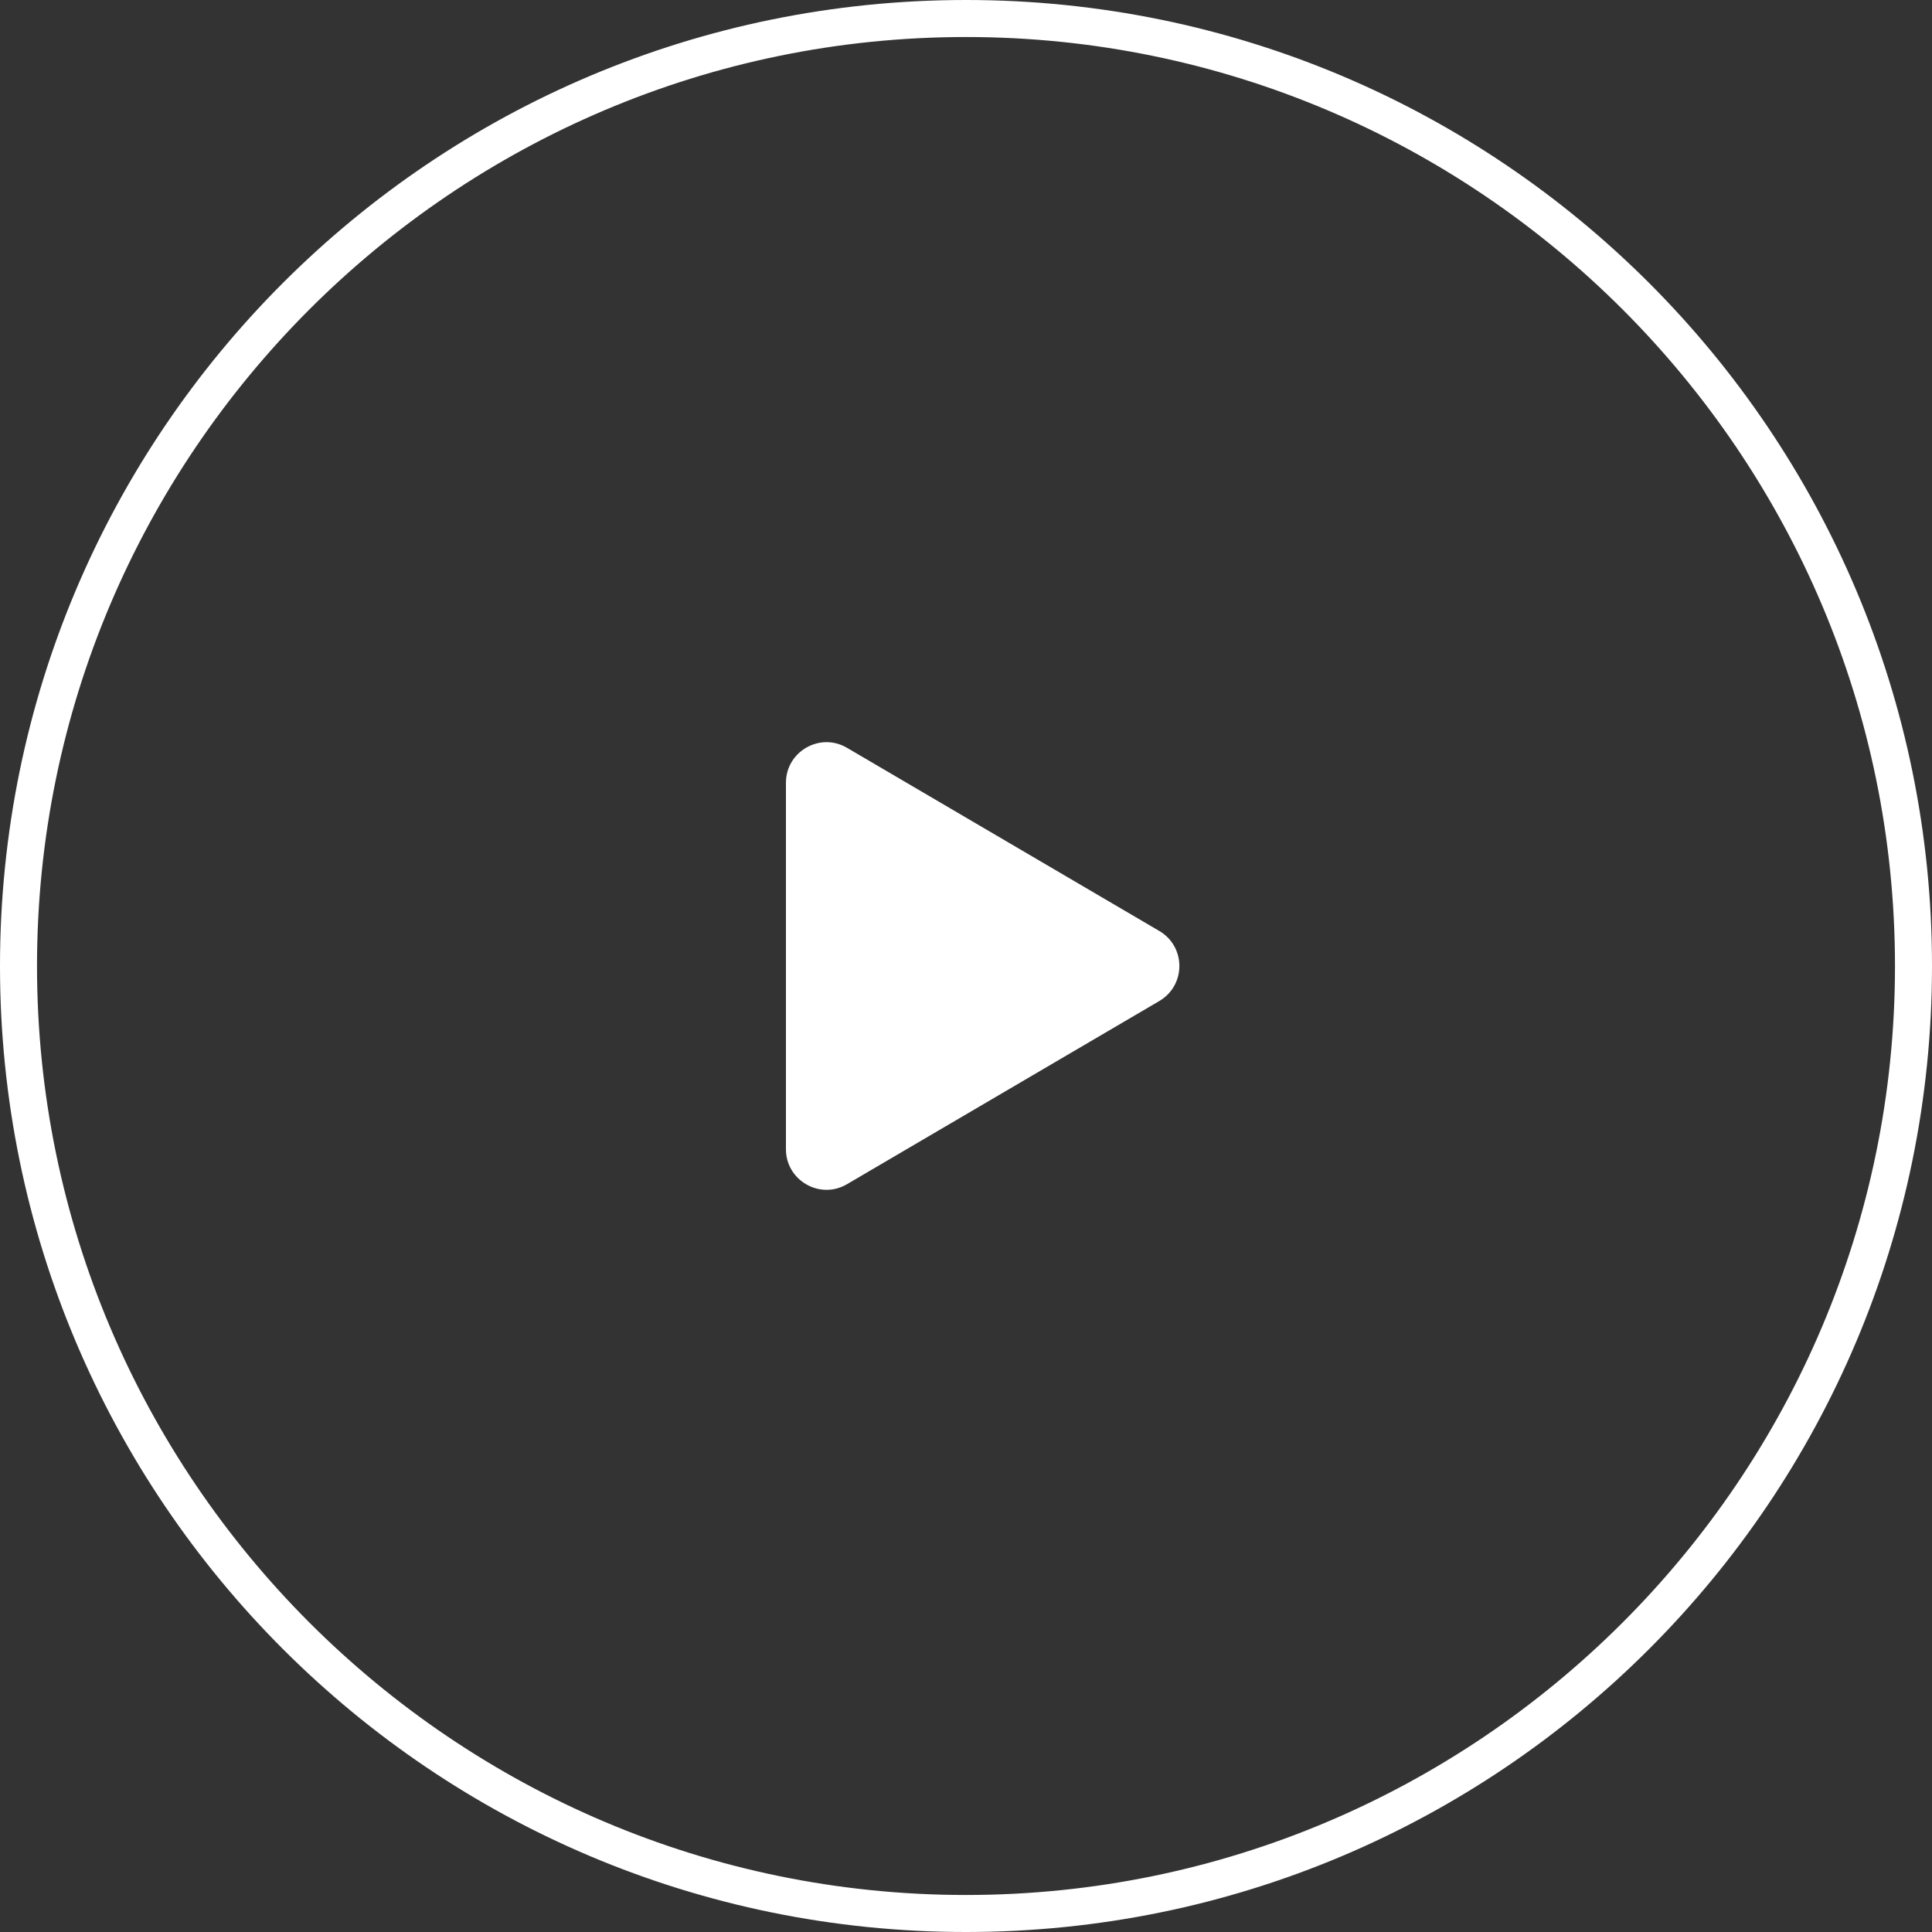
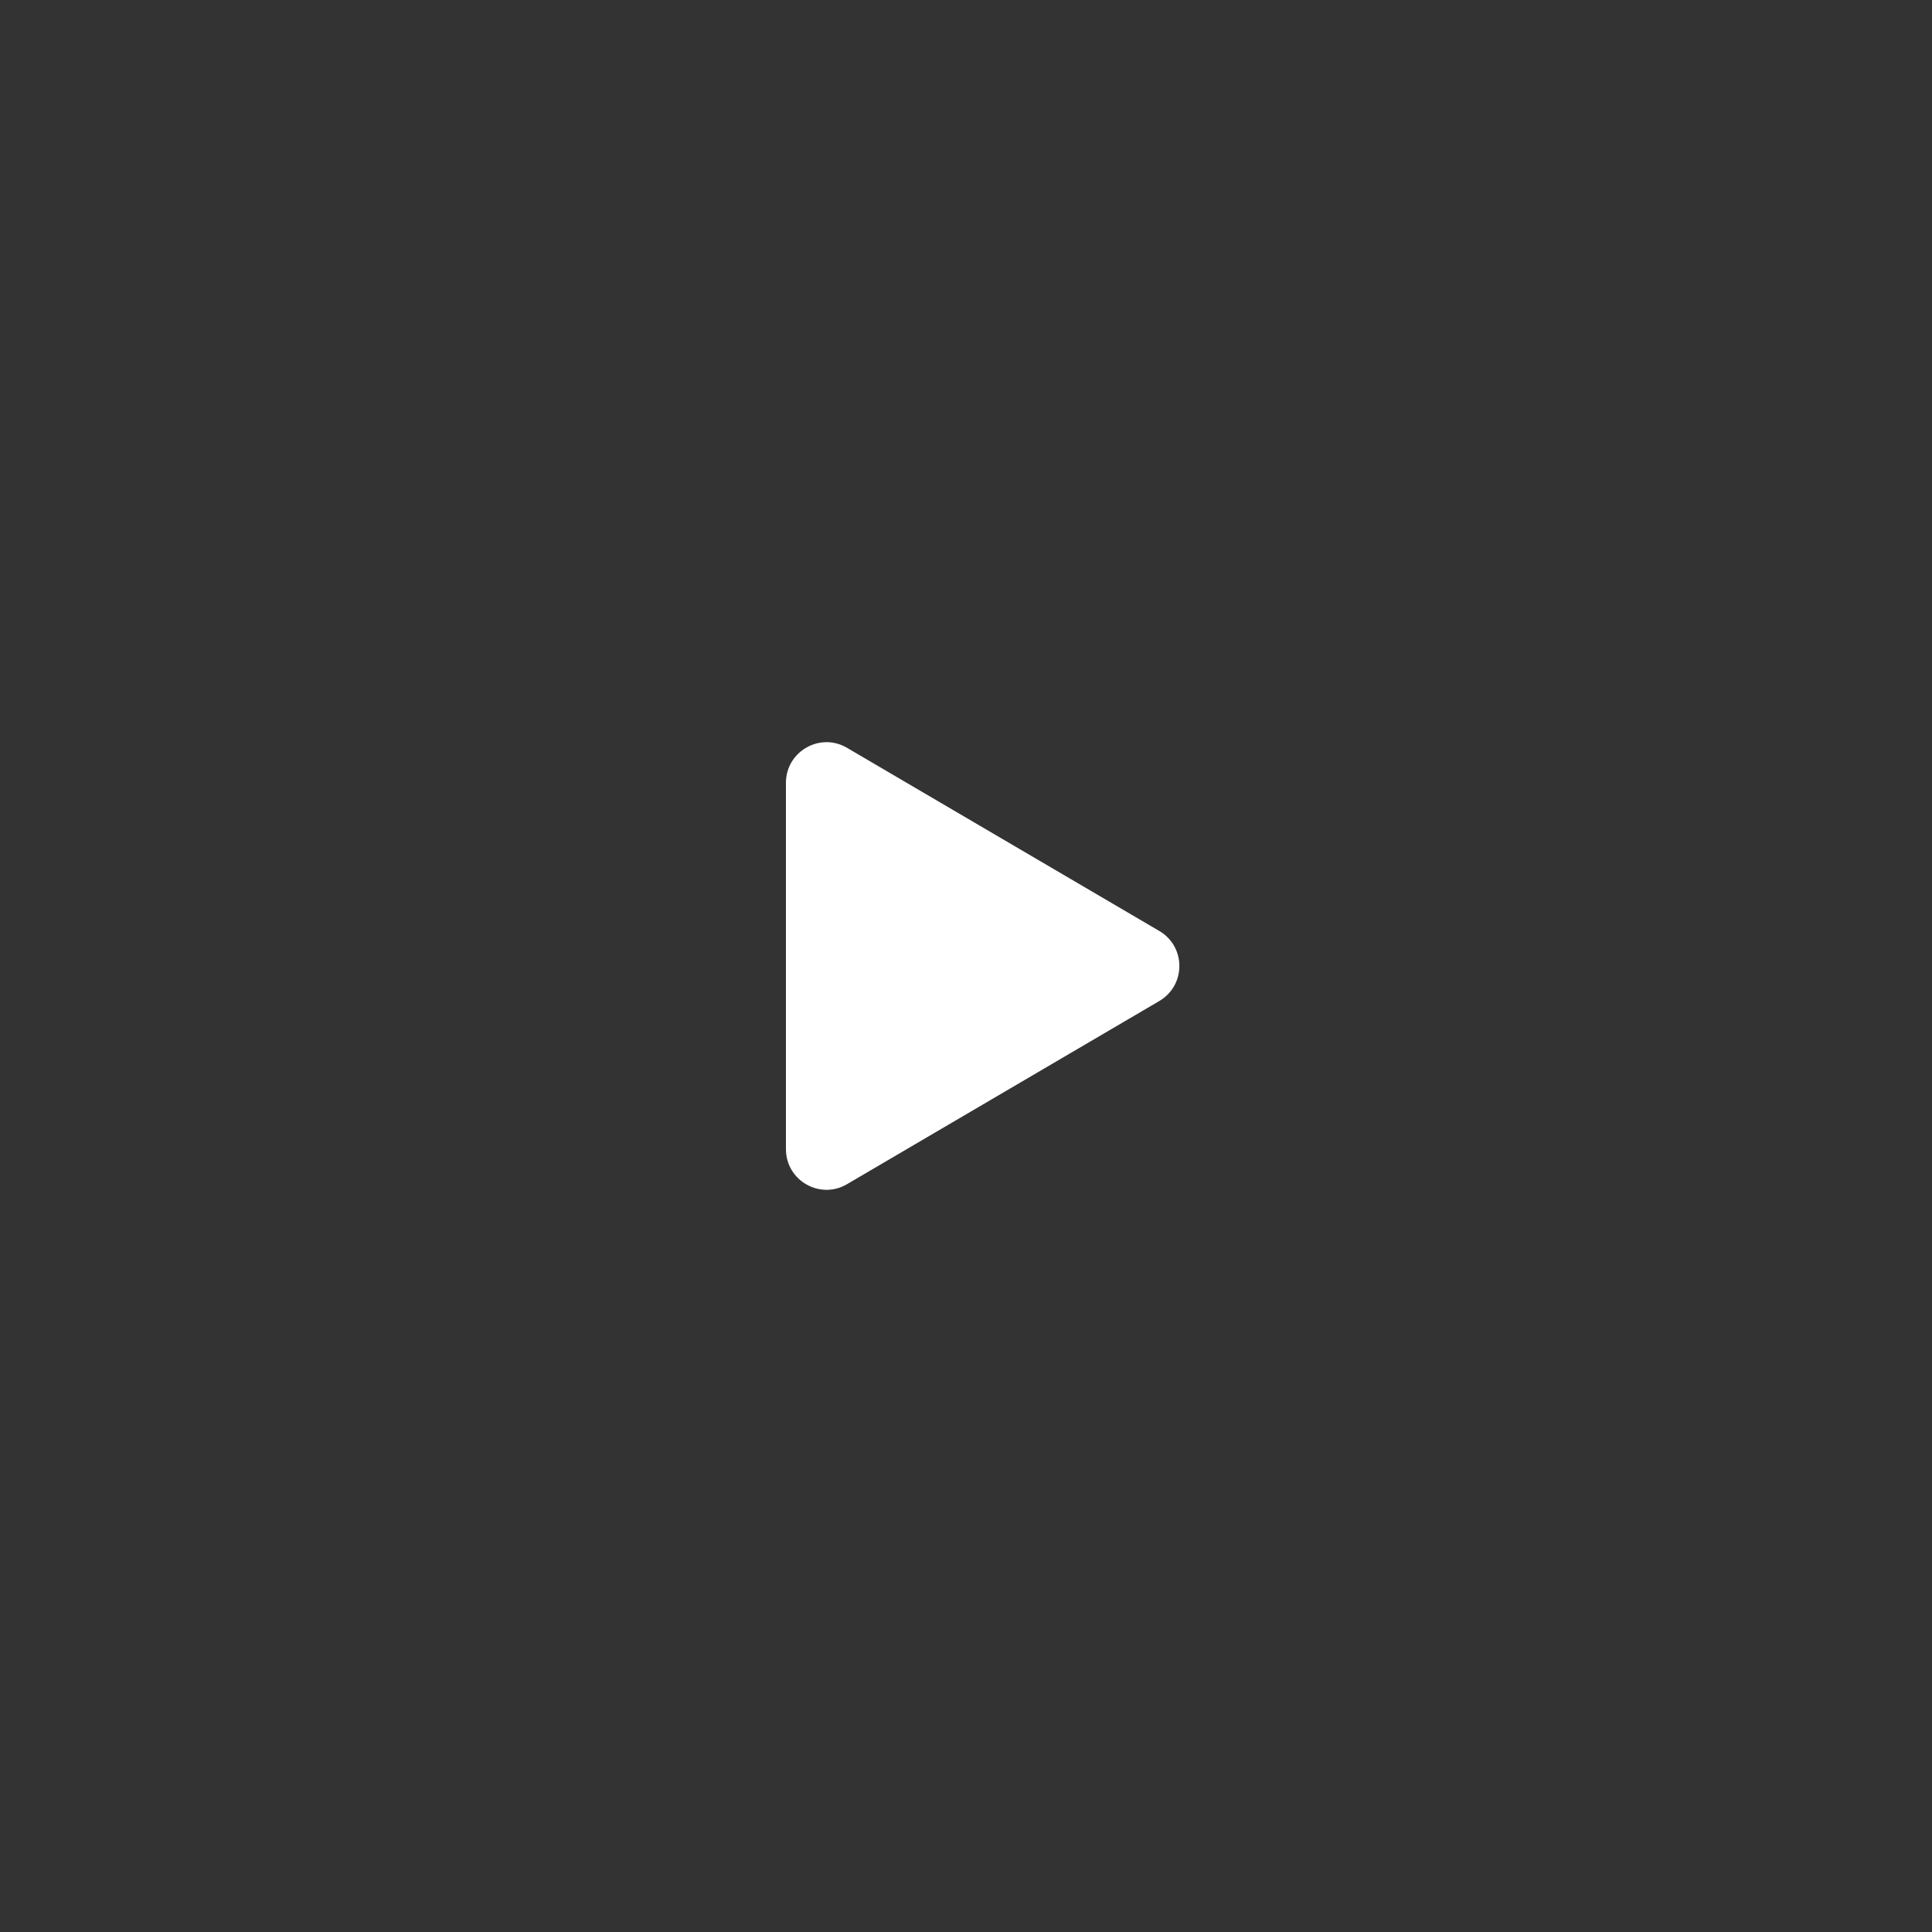
<svg xmlns="http://www.w3.org/2000/svg" width="104.4" height="104.4" viewBox="0 0 104.4 104.4">
  <rect x="0" y="0" width="104.4" height="104.4" fill="#333333" stroke="none" />
-   <path d="M52.2 2c27.68 0 50.2 22.52 50.2 50.2s-22.52 50.2-50.2 50.2S2 79.88 2 52.2 24.52 2 52.2 2m0-2C23.37 0 0 23.37 0 52.2s23.37 52.2 52.2 52.2 52.2-23.37 52.2-52.2S81.03 0 52.2 0z" fill="#fff" />
  <path d="M62.65 50.31l-16.88-9.9c-1.46-.86-3.3.2-3.3 1.89v19.8c0 1.69 1.84 2.75 3.3 1.89l16.88-9.9c1.44-.85 1.44-2.93 0-3.78z" fill="#fff" />
</svg>